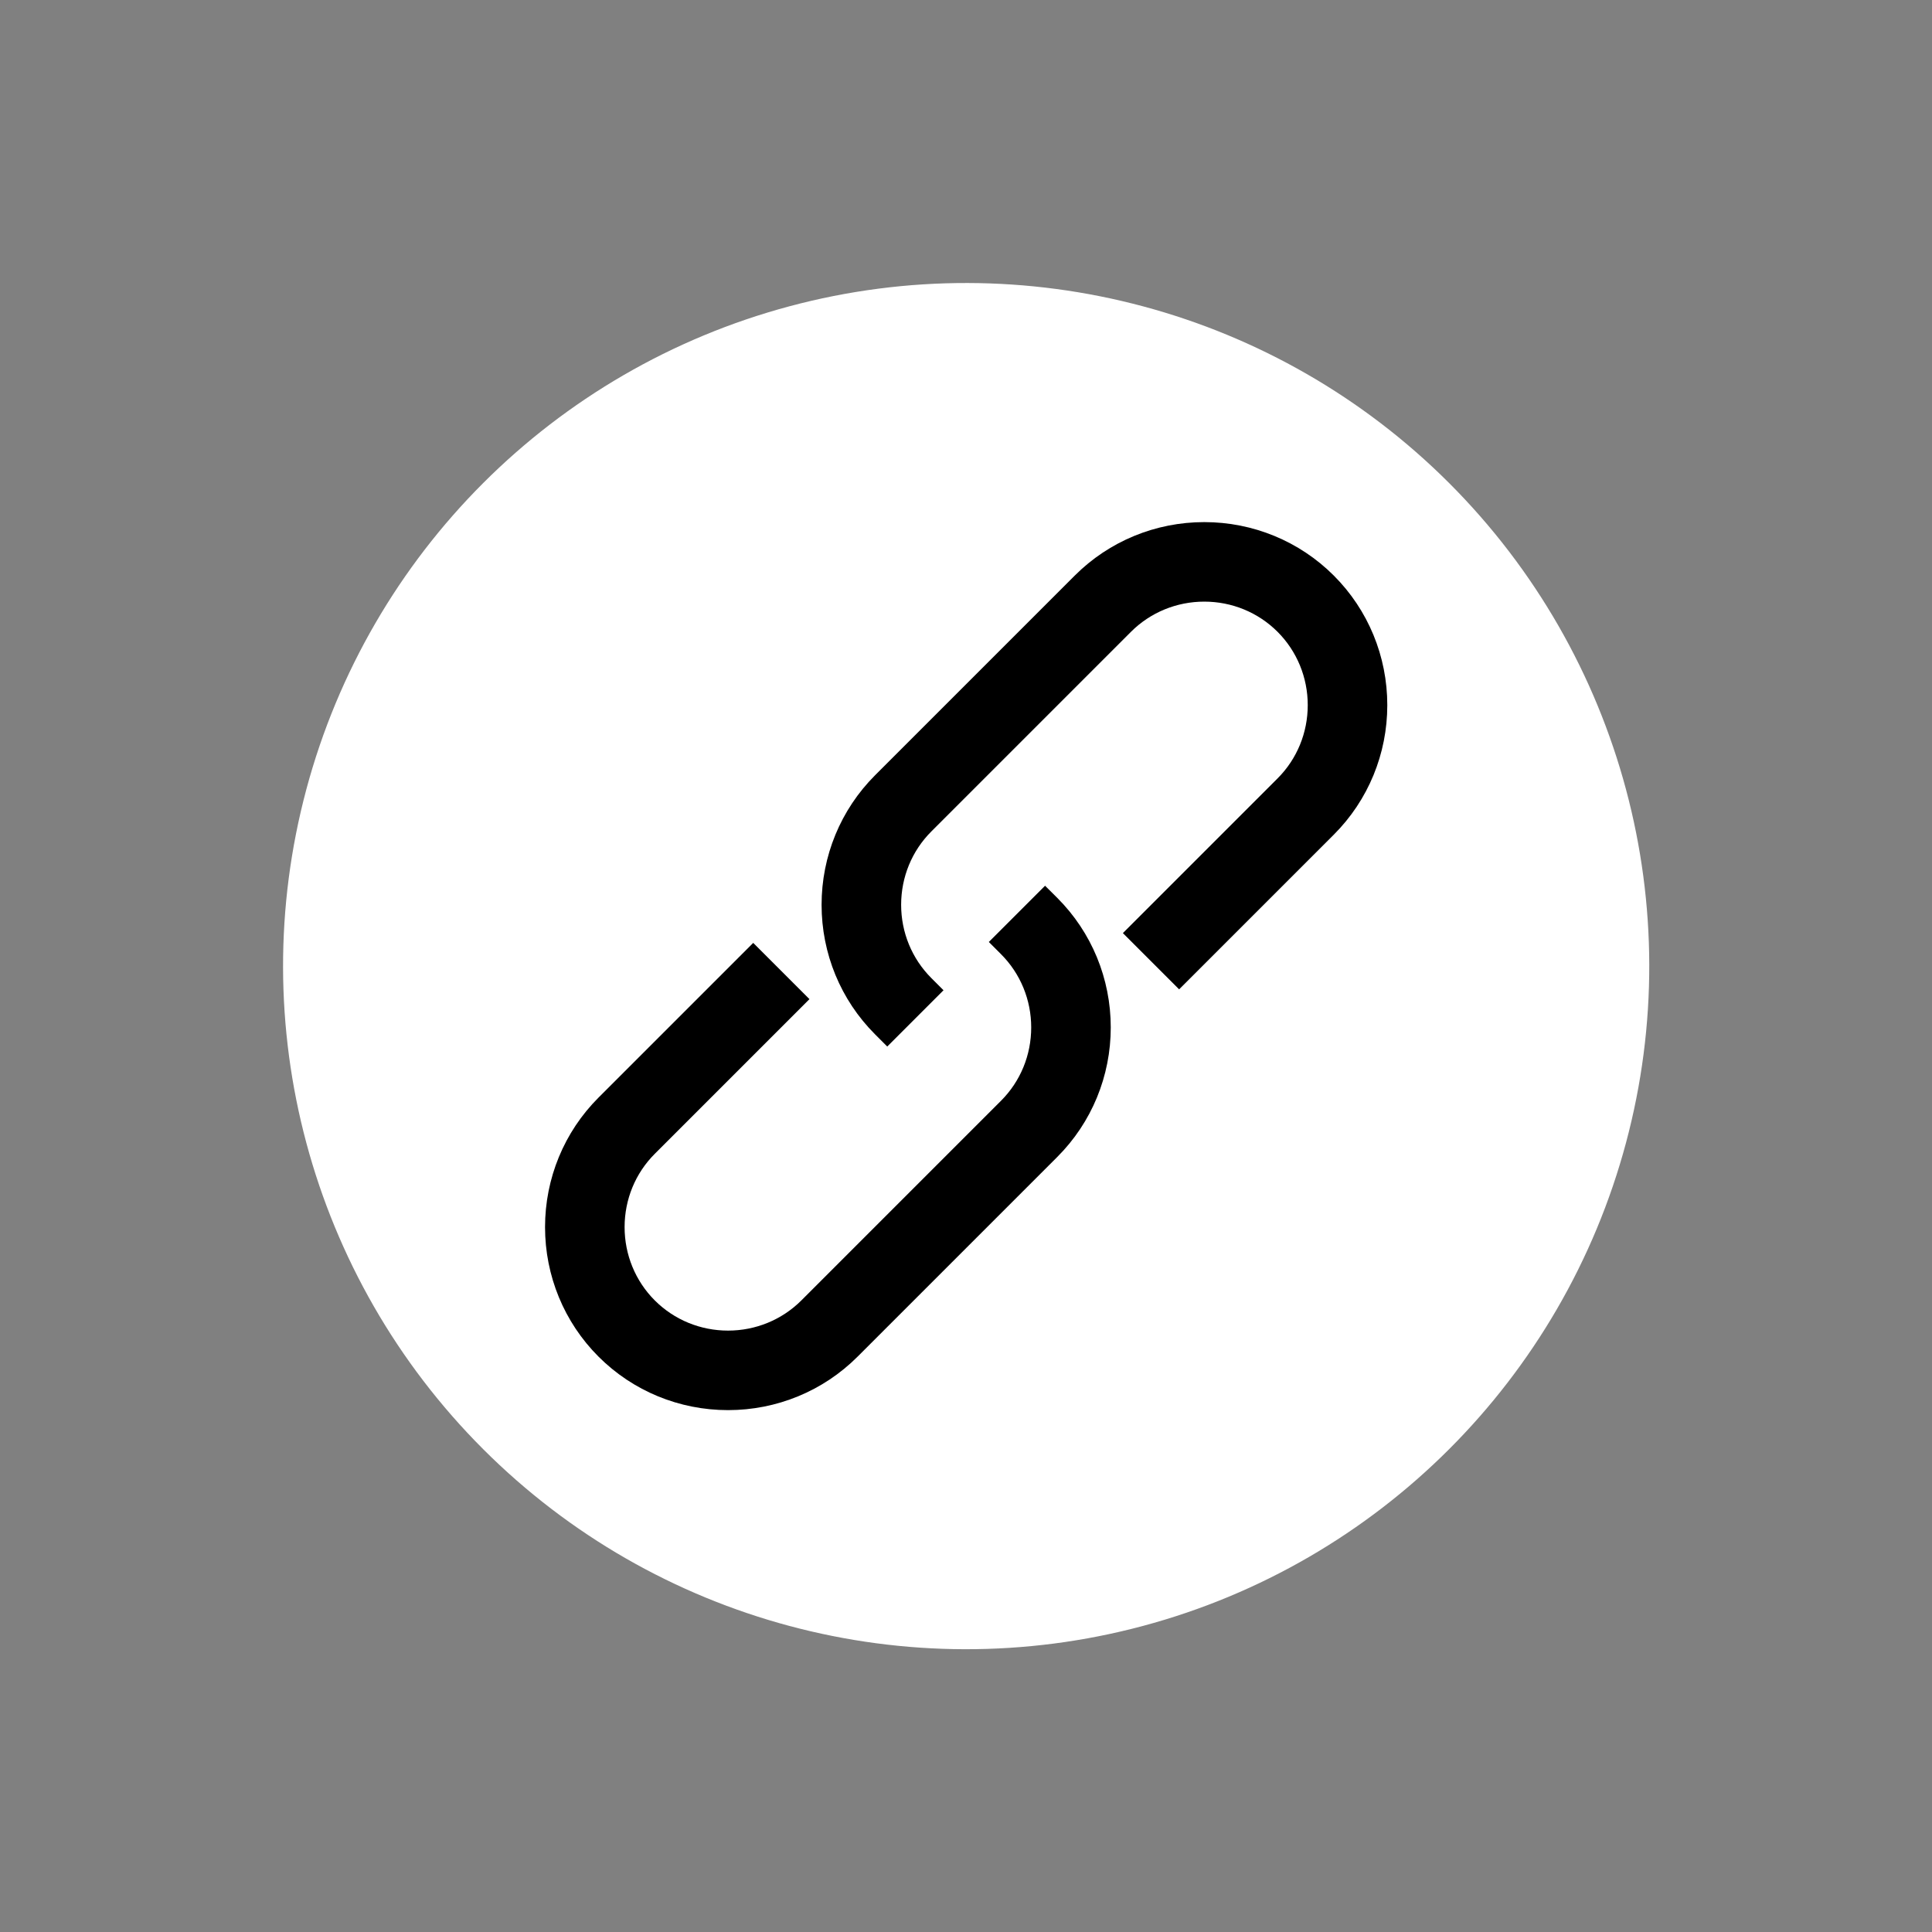
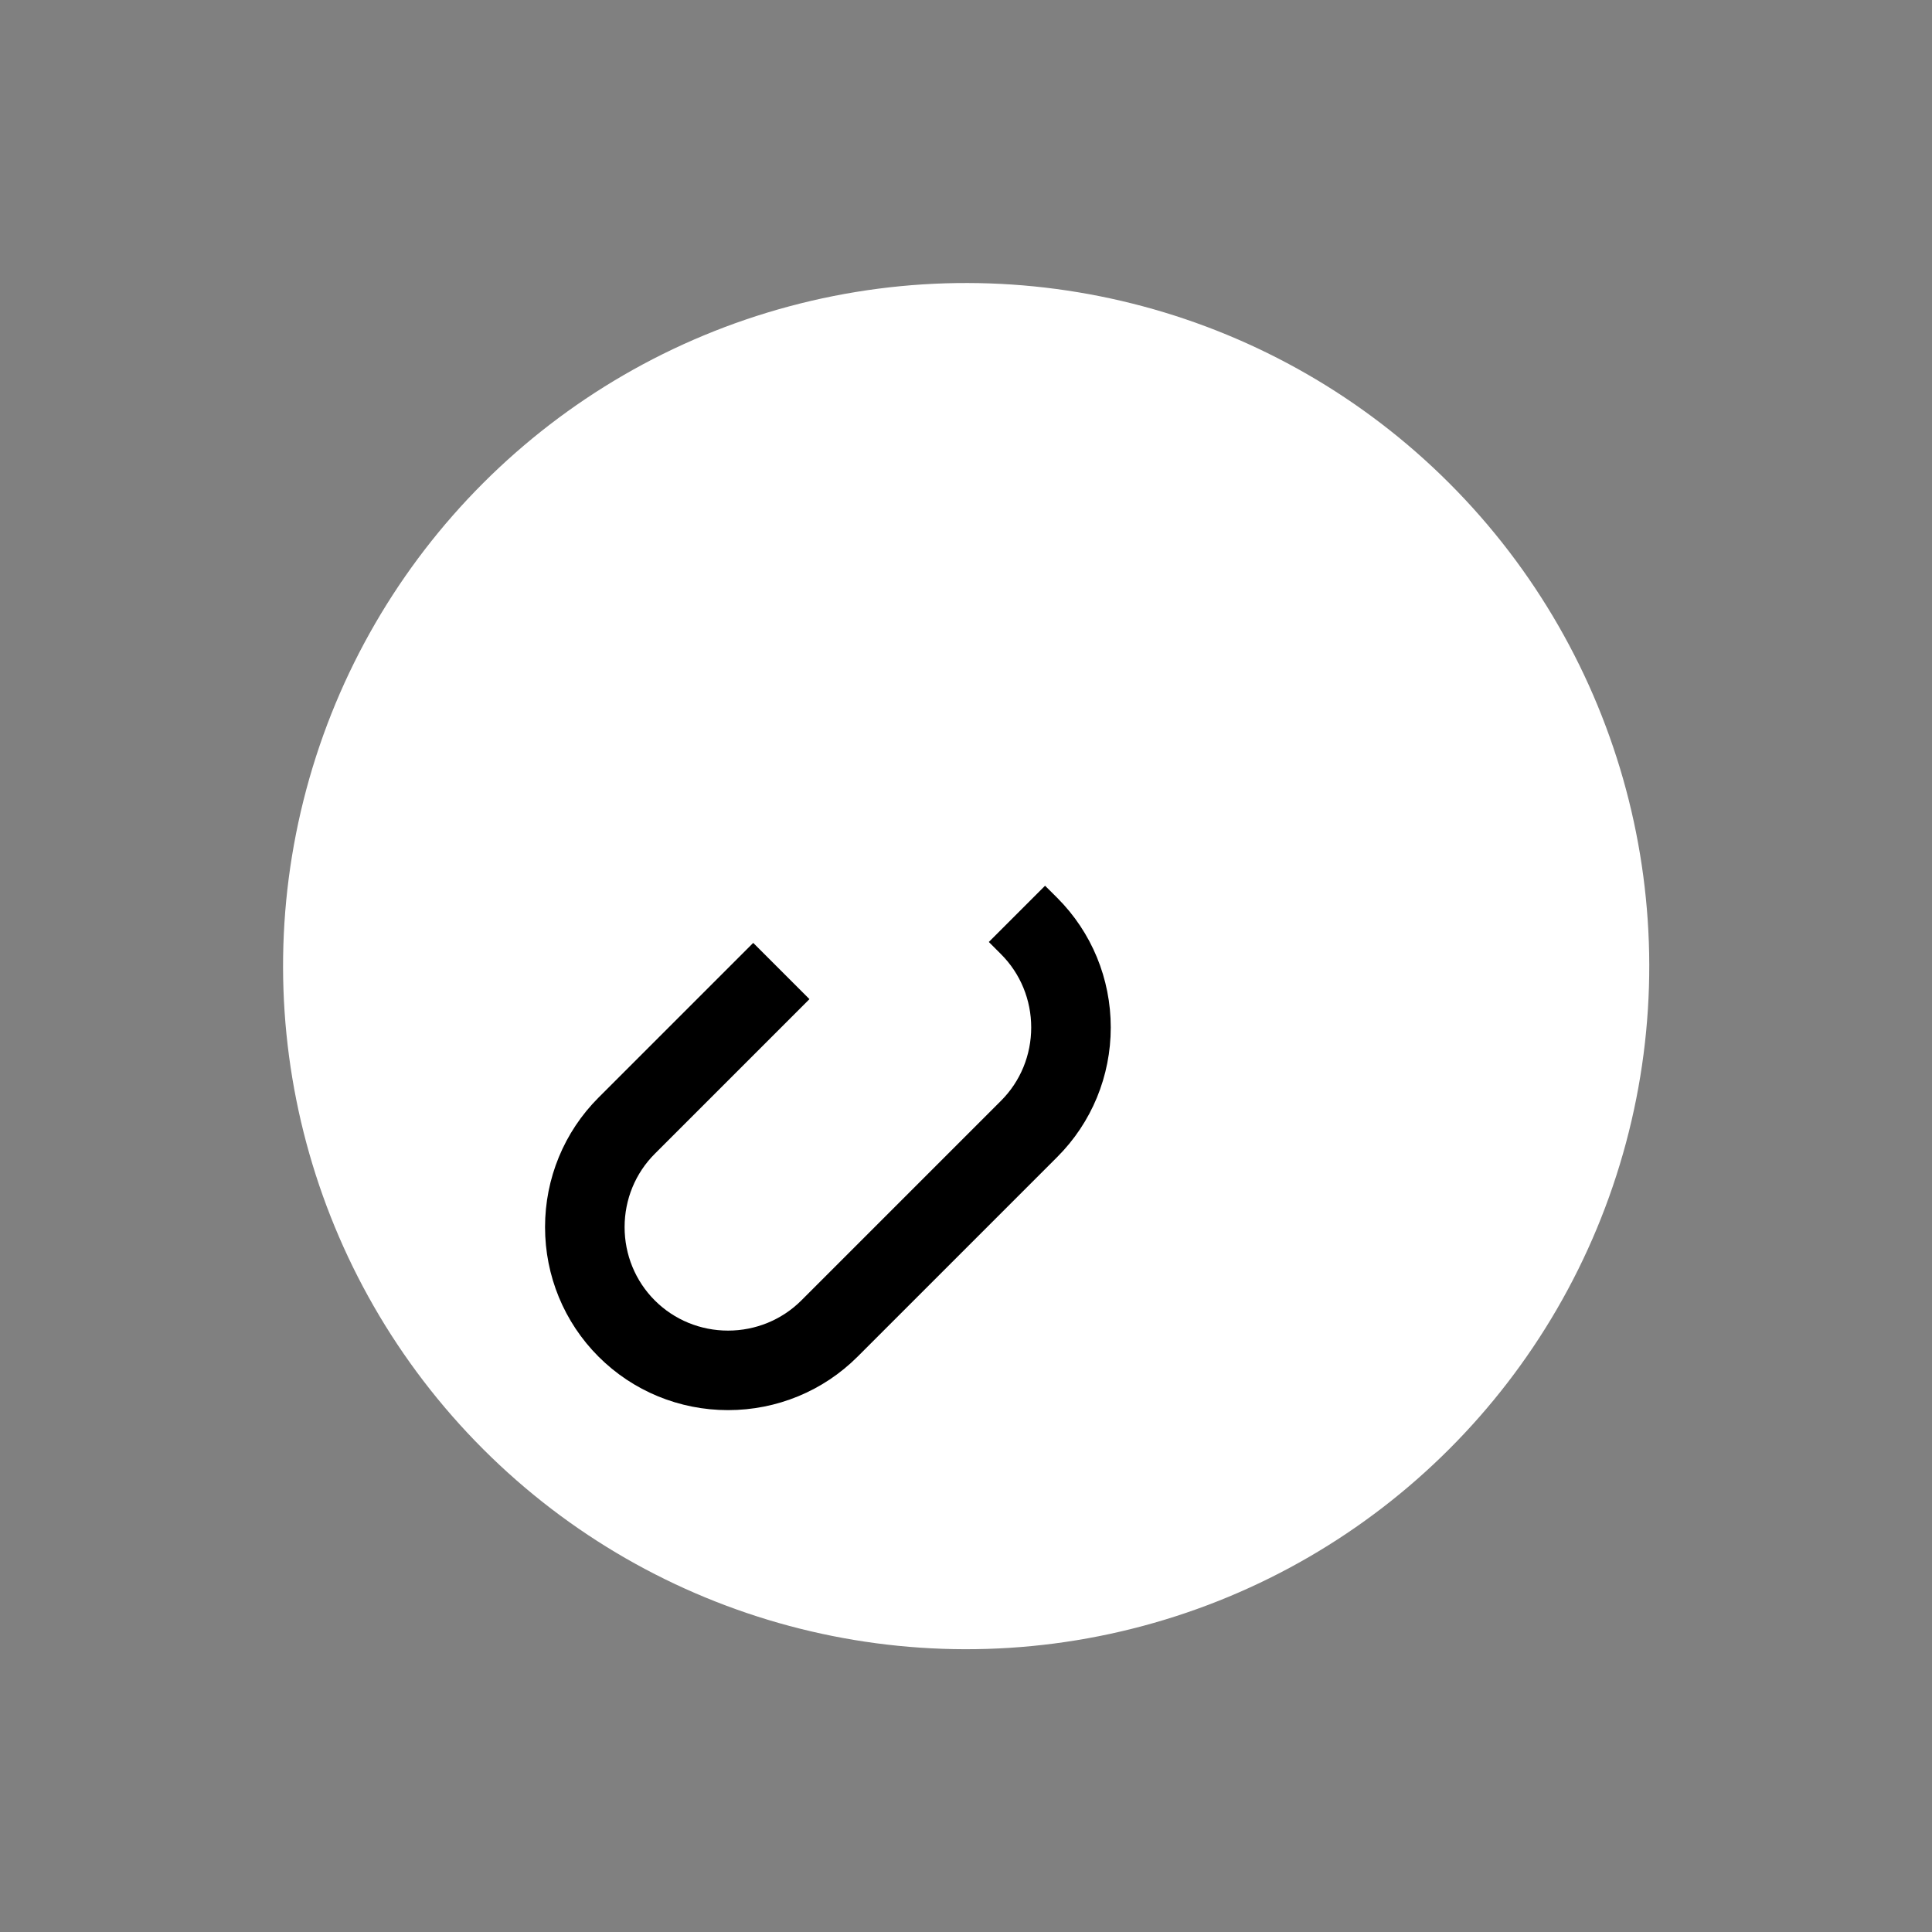
<svg xmlns="http://www.w3.org/2000/svg" fill="#000000" height="678.8" preserveAspectRatio="xMidYMid meet" version="1" viewBox="-93.2 -92.7 678.8 678.8" width="678.8" zoomAndPan="magnify">
  <rect x="-93.2" y="-92.7" width="678.8" height="678.8" fill="#808080" stroke="none" />
  <g clip-rule="evenodd" fill-rule="evenodd">
    <g id="change1_1">
      <circle cx="246.26" cy="246.74" fill="#ffffff" r="240" transform="rotate(-45.001 246.26 246.744)" />
    </g>
    <g fill="#000000" id="change2_1">
-       <path d="M214.25,270.71c-12.1-12.1-18.79-28.41-18.79-45.51c0-17.1,6.69-33.41,18.79-45.51l70.16-70.16 c12.1-12.1,28.41-18.79,45.51-18.79c17.1,0,33.41,6.69,45.51,18.79c12.1,12.1,18.79,28.41,18.79,45.51 c0,17.1-6.69,33.41-18.79,45.51l-54.35,54.35l-19.76-19.76l54.35-54.35c6.85-6.85,10.6-16.07,10.6-25.75 c0-9.67-3.76-18.9-10.6-25.75c-6.85-6.85-16.07-10.61-25.75-10.61c-9.67,0-18.9,3.76-25.75,10.6l-70.16,70.16 c-6.85,6.85-10.6,16.07-10.6,25.75c0,9.67,3.76,18.9,10.61,25.75l4.28,4.28L218.53,275L214.25,270.71z" fill="inherit" />
      <path d="M278.27,222.77c12.1,12.1,18.79,28.41,18.79,45.51c0,17.1-6.69,33.41-18.79,45.51l-70.16,70.16 c-12.1,12.1-28.41,18.79-45.51,18.79c-17.1,0-33.41-6.69-45.51-18.79c-12.1-12.1-18.79-28.41-18.79-45.51 c0-17.1,6.69-33.41,18.79-45.51l54.35-54.35l19.76,19.76l-54.35,54.35c-6.85,6.85-10.6,16.07-10.6,25.75 c0,9.67,3.76,18.9,10.6,25.75c6.85,6.85,16.07,10.61,25.75,10.61c9.67,0,18.9-3.76,25.75-10.6l70.16-70.16 c6.85-6.85,10.6-16.07,10.6-25.75c0-9.67-3.76-18.9-10.61-25.75l-4.28-4.28l19.76-19.76L278.27,222.77z" fill="inherit" />
    </g>
  </g>
</svg>